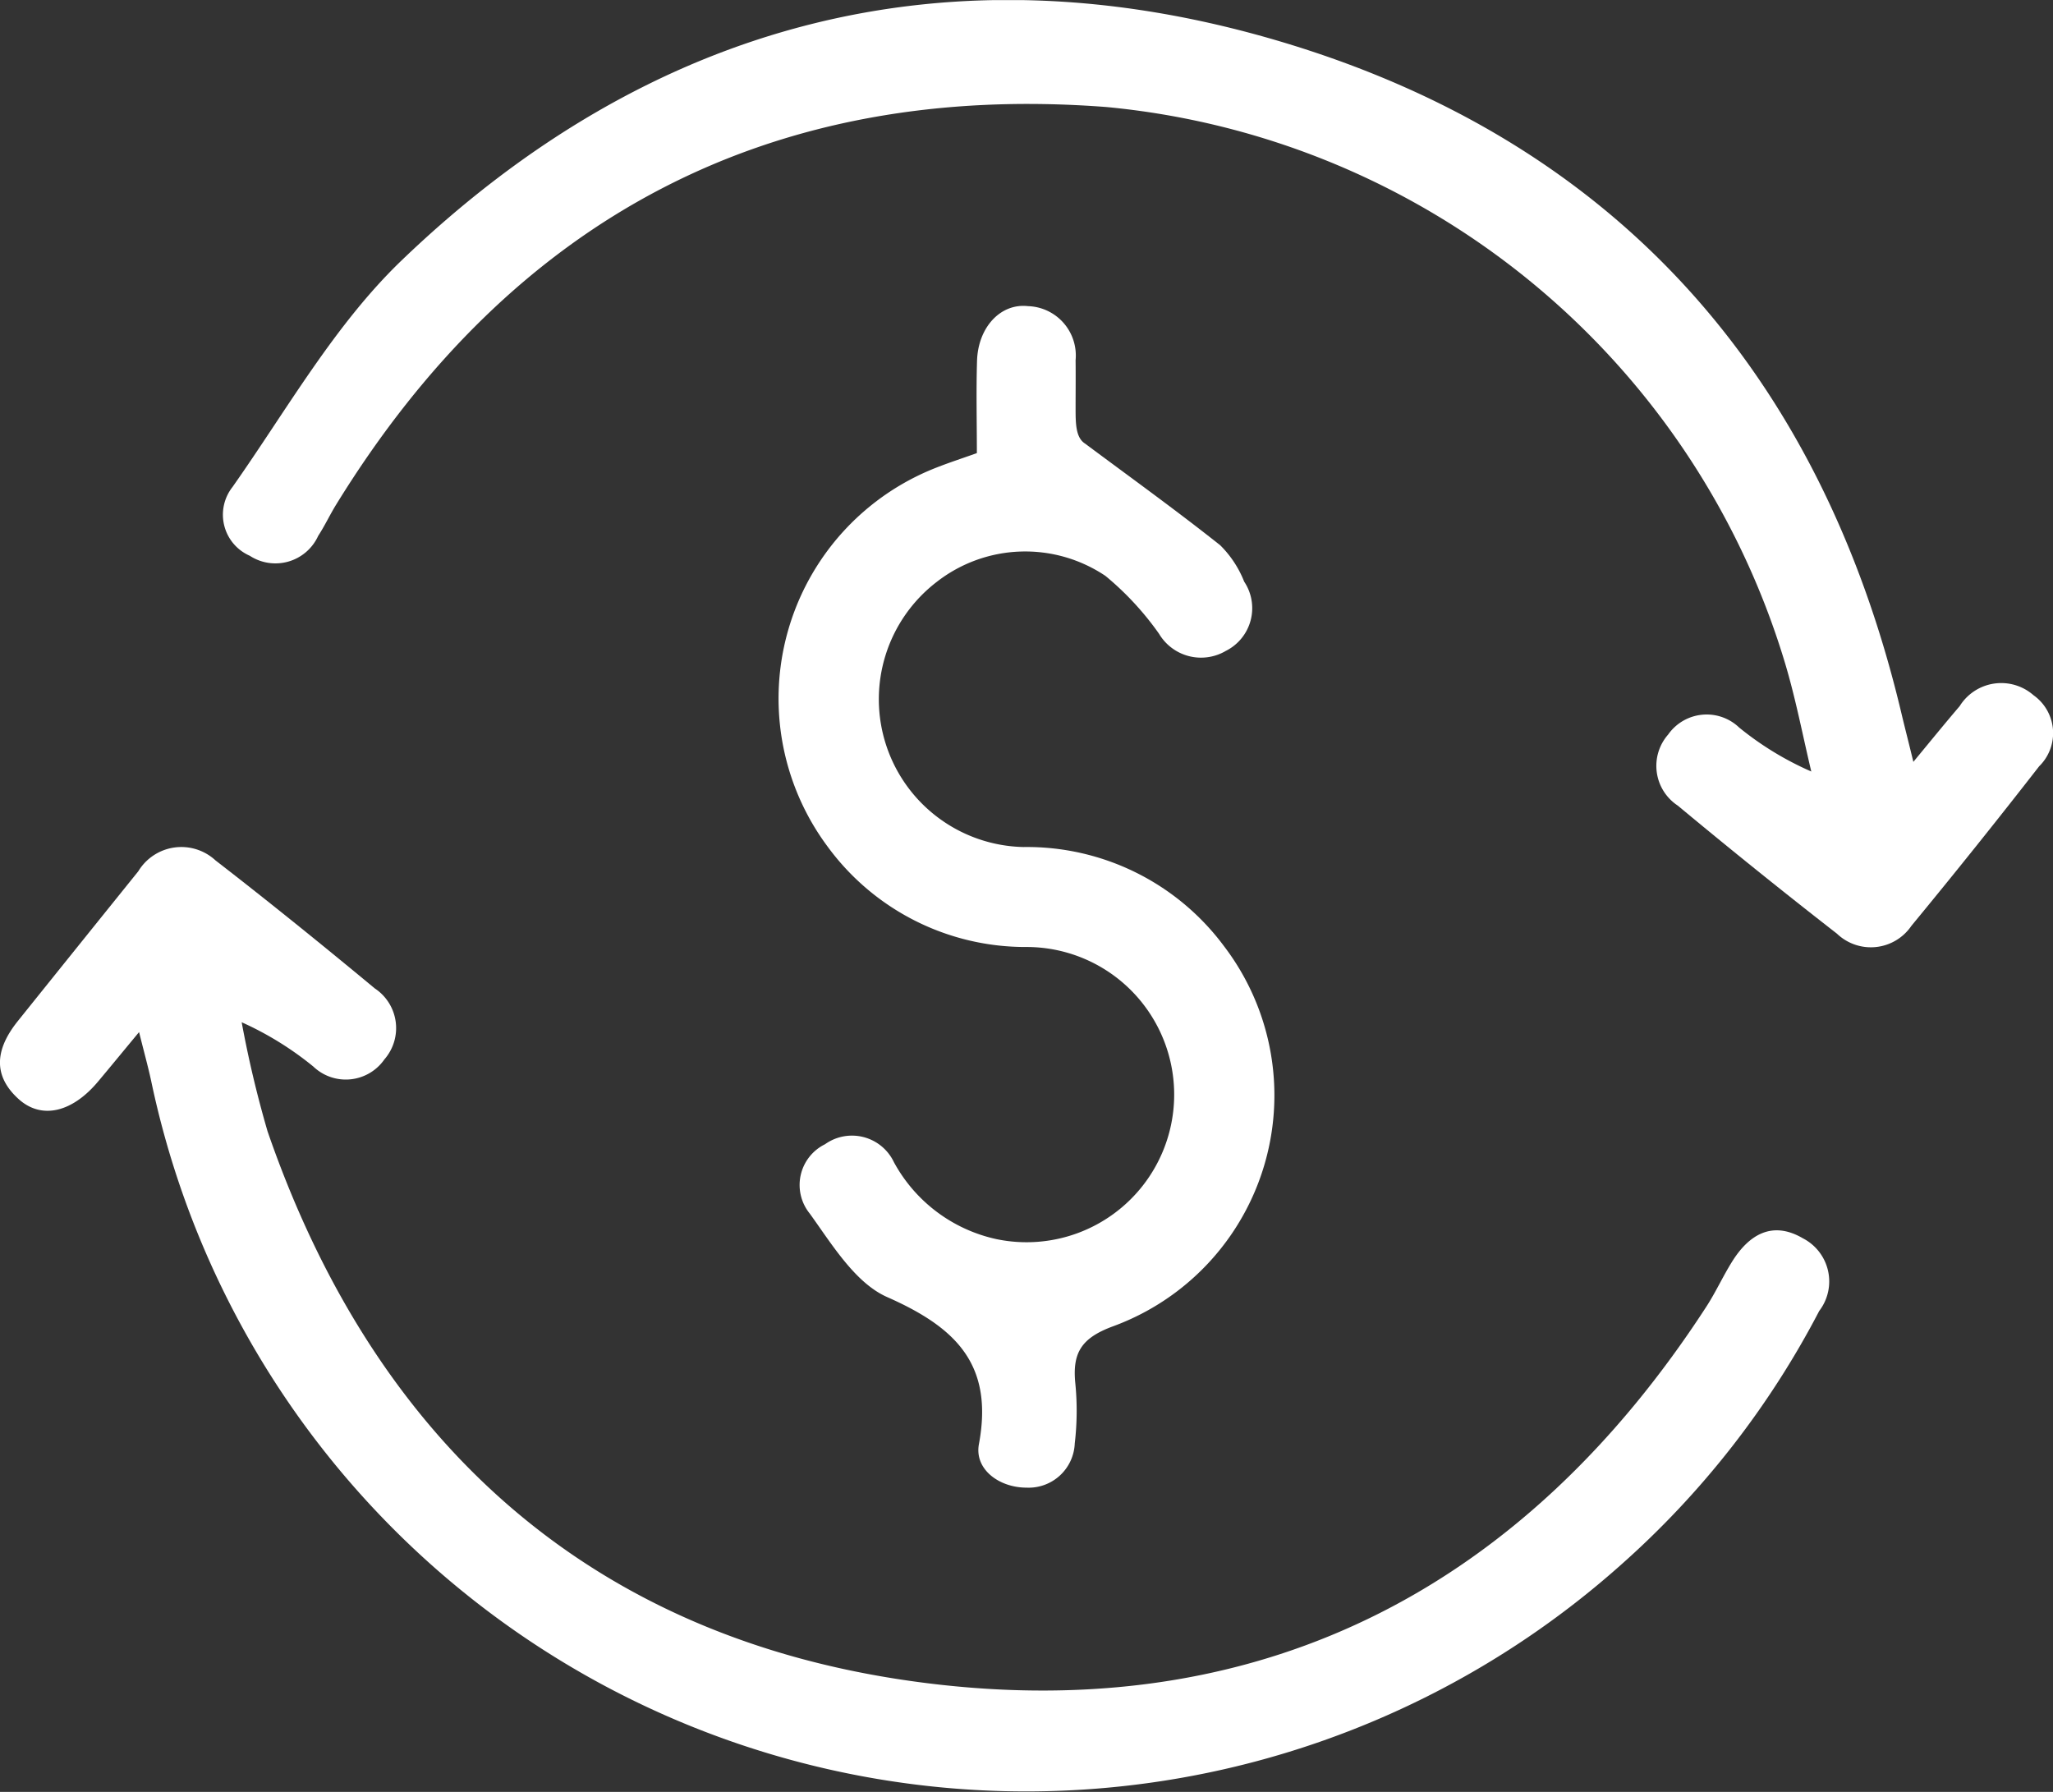
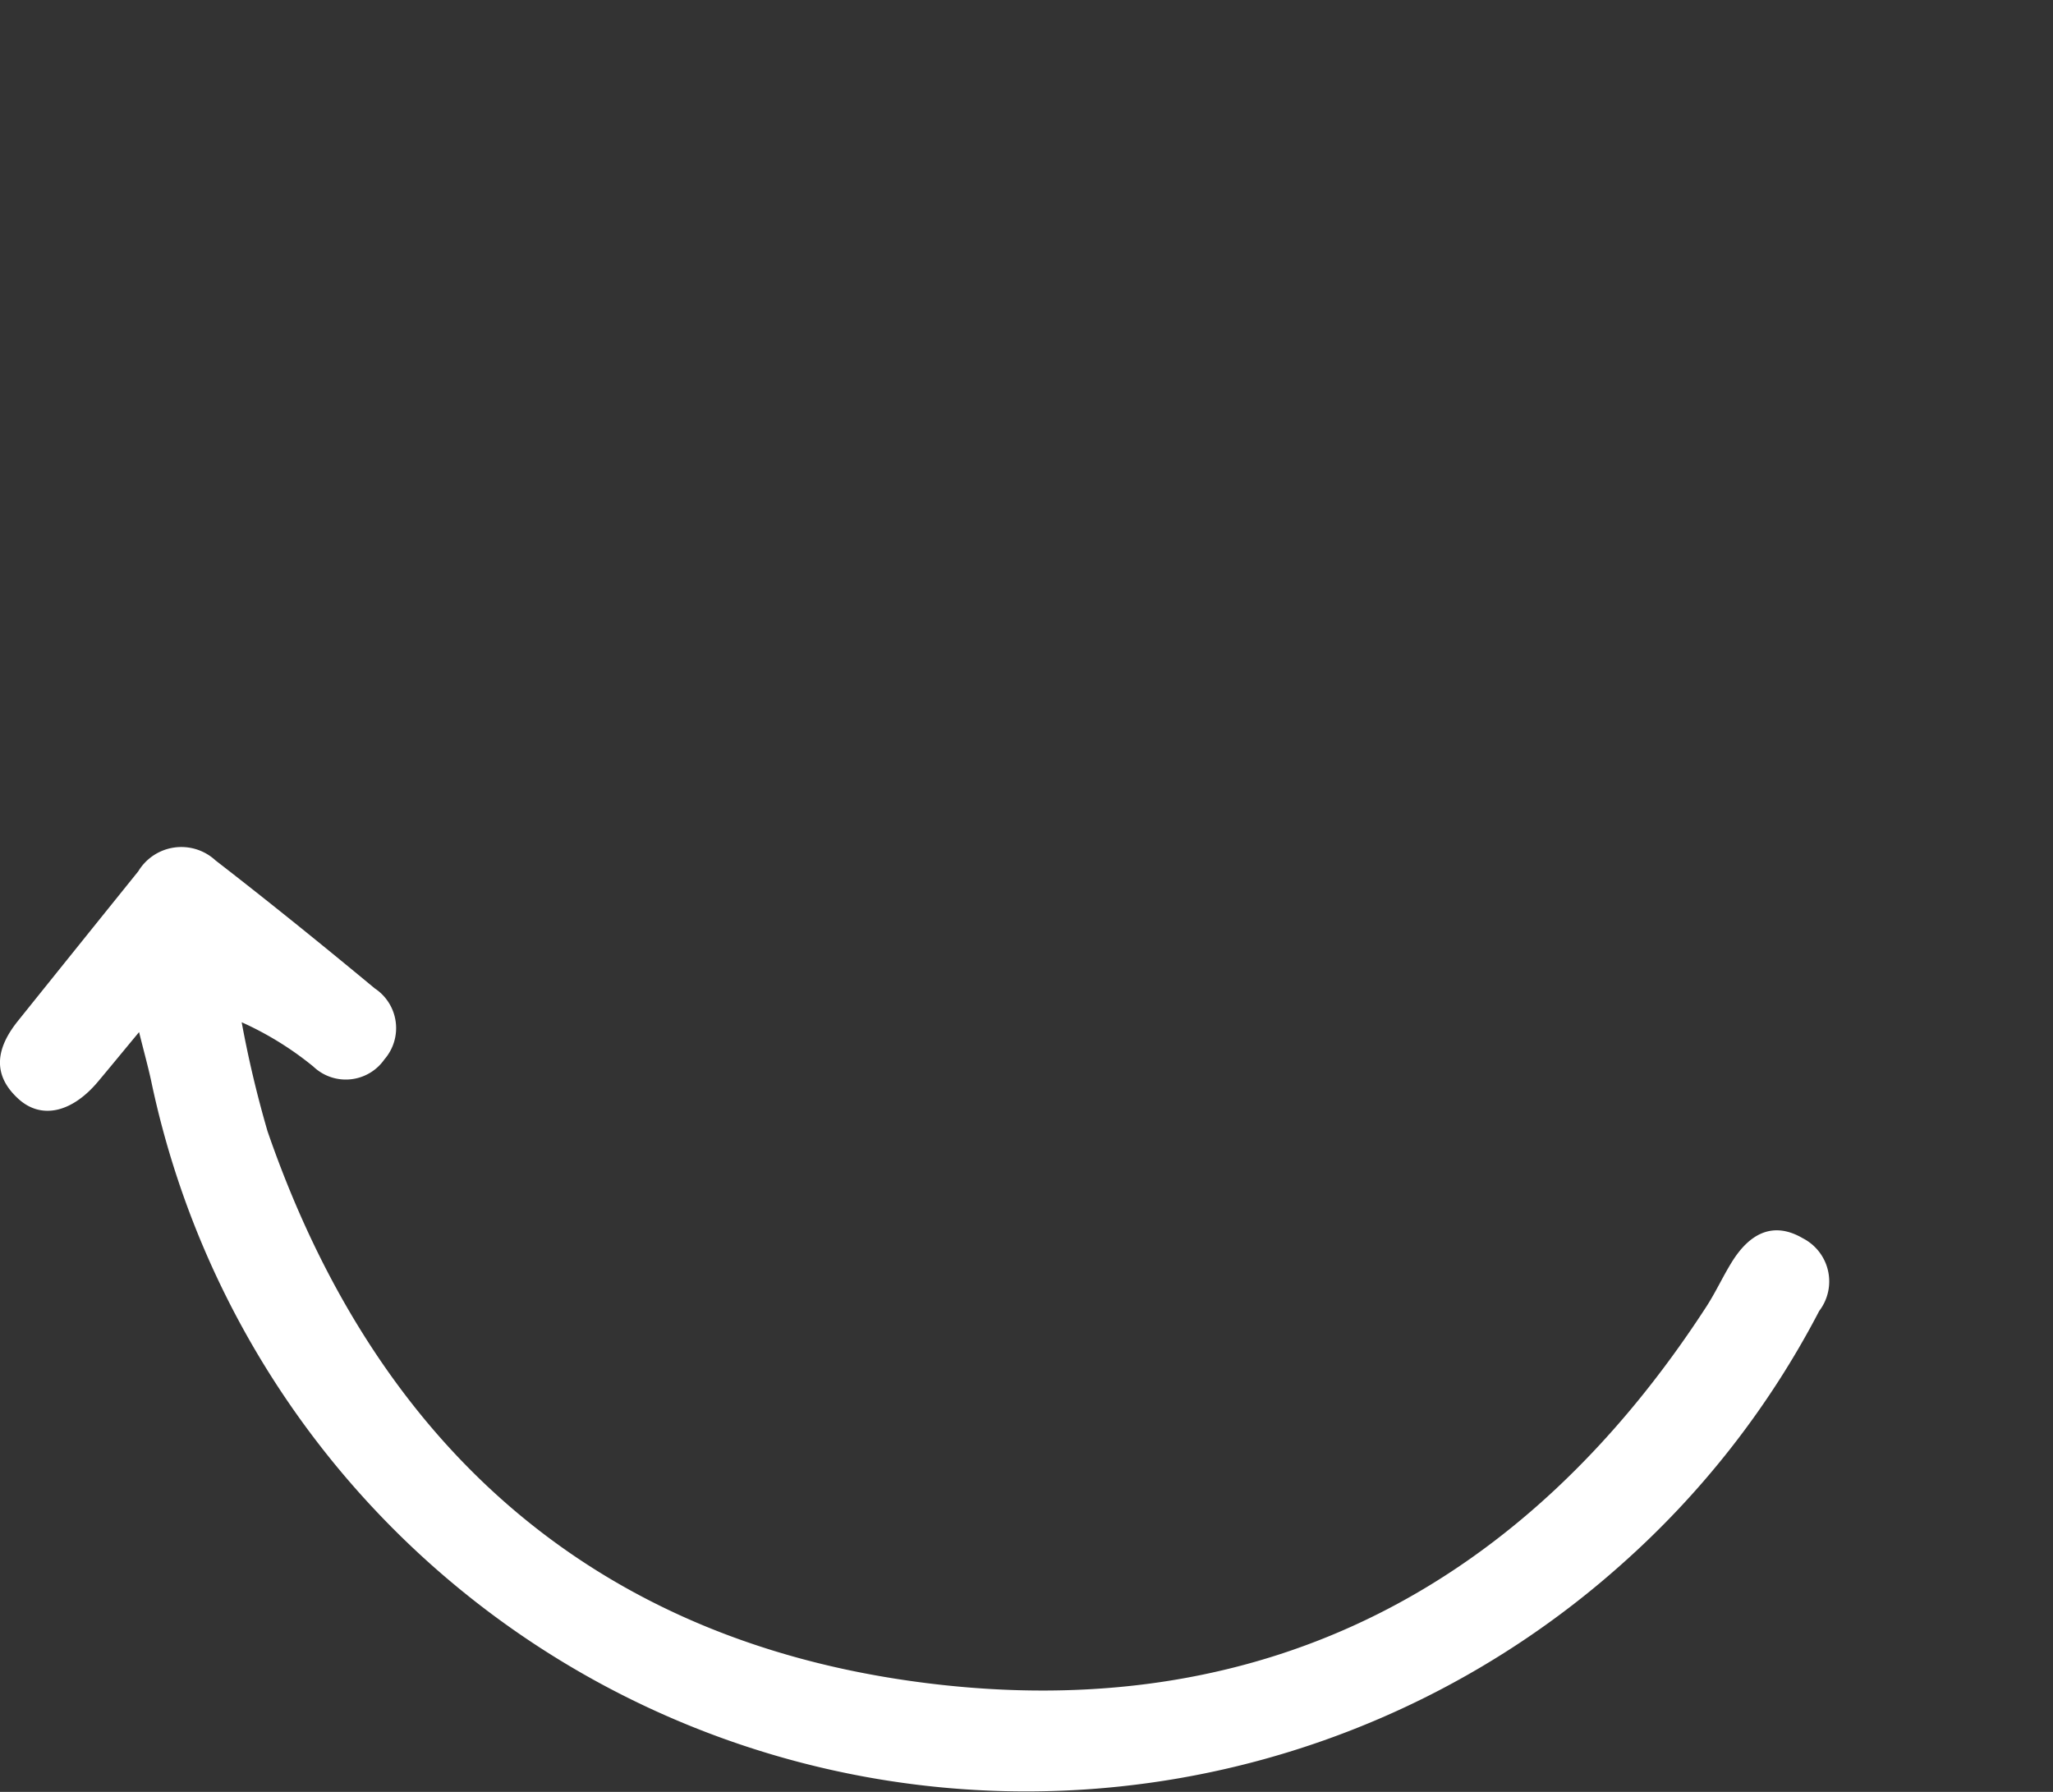
<svg xmlns="http://www.w3.org/2000/svg" width="68.748" height="60" viewBox="0 0 68.748 60">
  <rect x="0" y="0" width="68.748" height="60" fill="#333333" stroke="none" />
  <defs>
    <clipPath id="clip-path">
      <path id="Caminho_264" data-name="Caminho 264" d="M0,23H68.748V-37H0Z" transform="translate(0 37.004)" fill="none" />
    </clipPath>
  </defs>
  <g id="Grupo_237" data-name="Grupo 237" transform="translate(0 37.004)">
    <g id="Grupo_236" data-name="Grupo 236" transform="translate(0 -37.004)" clip-path="url(#clip-path)">
      <g id="Grupo_233" data-name="Grupo 233" transform="translate(0 28.36)">
        <path id="Caminho_261" data-name="Caminho 261" d="M1.785,2.376C1.24,3.032.827,3.537.408,4.036c-.863,1.028-1.884,1.276-2.653.585-.927-.835-.733-1.737-.032-2.612Q-.263-.5,1.759-3.009a1.685,1.685,0,0,1,2.585-.365C6.147-1.979,7.921-.544,9.677.912A1.594,1.594,0,0,1,10,3.29a1.575,1.575,0,0,1-2.379.24,10.746,10.746,0,0,0-2.4-1.484A36.825,36.825,0,0,0,6.088,5.7C9.818,16.5,17.385,23,28.675,24.235c10.958,1.2,19.566-3.381,25.591-12.663.316-.486.558-1.022.866-1.514C55.7,9.15,56.48,8.683,57.5,9.28a1.624,1.624,0,0,1,.548,2.432,29.651,29.651,0,0,1-6.656,8.516A29.938,29.938,0,0,1,2.19,4.009c-.1-.462-.227-.919-.405-1.633" transform="translate(2.872 3.823)" fill="#fff" />
      </g>
      <g id="Grupo_234" data-name="Grupo 234" transform="translate(7.454 0)">
-         <path id="Caminho_262" data-name="Caminho 262" d="M21.7,9.777c.6-.726,1.067-1.3,1.55-1.865a1.64,1.64,0,0,1,2.474-.366,1.555,1.555,0,0,1,.188,2.38q-2.1,2.7-4.277,5.341a1.642,1.642,0,0,1-2.494.263q-2.7-2.1-5.331-4.289a1.591,1.591,0,0,1-.321-2.379,1.575,1.575,0,0,1,2.379-.233A10.417,10.417,0,0,0,18.282,10.1c-.3-1.261-.542-2.544-.926-3.783A26.309,26.309,0,0,0-5.317-12.149c-11.227-.863-19.877,3.69-25.8,13.315-.211.342-.381.71-.6,1.044a1.573,1.573,0,0,1-2.291.666,1.5,1.5,0,0,1-.58-2.3c1.821-2.585,3.418-5.432,5.665-7.59C-20.617-14.99-10.648-17.627.4-14.374,11.653-11.058,18.583-3.3,21.3,8.151c.109.46.229.919.4,1.626" transform="translate(34.918 15.733)" fill="#fff" />
-       </g>
+         </g>
      <g id="Grupo_235" data-name="Grupo 235" transform="translate(26.061 10.244)">
-         <path id="Caminho_263" data-name="Caminho 263" d="M2.549,1.889c0-1.051-.026-2.075.006-3.1.037-1.109.783-1.925,1.707-1.821A1.653,1.653,0,0,1,5.855-1.223c.006.537,0,1.073,0,1.61,0,.488,0,.978.311,1.179C7.683,2.695,9.217,3.8,10.694,4.971A3.53,3.53,0,0,1,11.5,6.192a1.6,1.6,0,0,1-.615,2.32,1.636,1.636,0,0,1-2.234-.571A9.888,9.888,0,0,0,6.854,6a4.818,4.818,0,0,0-5.647.2,4.95,4.95,0,0,0,2.9,8.879,8.217,8.217,0,0,1,6.716,3.317A8.236,8.236,0,0,1,7.114,31.125c-1.073.394-1.37.893-1.268,1.915a9.351,9.351,0,0,1-.019,2.009,1.545,1.545,0,0,1-1.617,1.48c-.91,0-1.75-.61-1.592-1.458.5-2.683-.791-3.914-3.069-4.921-1.073-.473-1.847-1.759-2.593-2.794a1.519,1.519,0,0,1,.508-2.325,1.554,1.554,0,0,1,2.307.6A5.152,5.152,0,0,0,3.2,28.207a4.943,4.943,0,1,0,1.034-9.781,8.212,8.212,0,0,1-6.69-3.371A8.3,8.3,0,0,1,1.215,2.366c.413-.162.837-.3,1.334-.477" transform="translate(4.102 3.039)" fill="#fff" />
-       </g>
+         </g>
    </g>
  </g>
</svg>